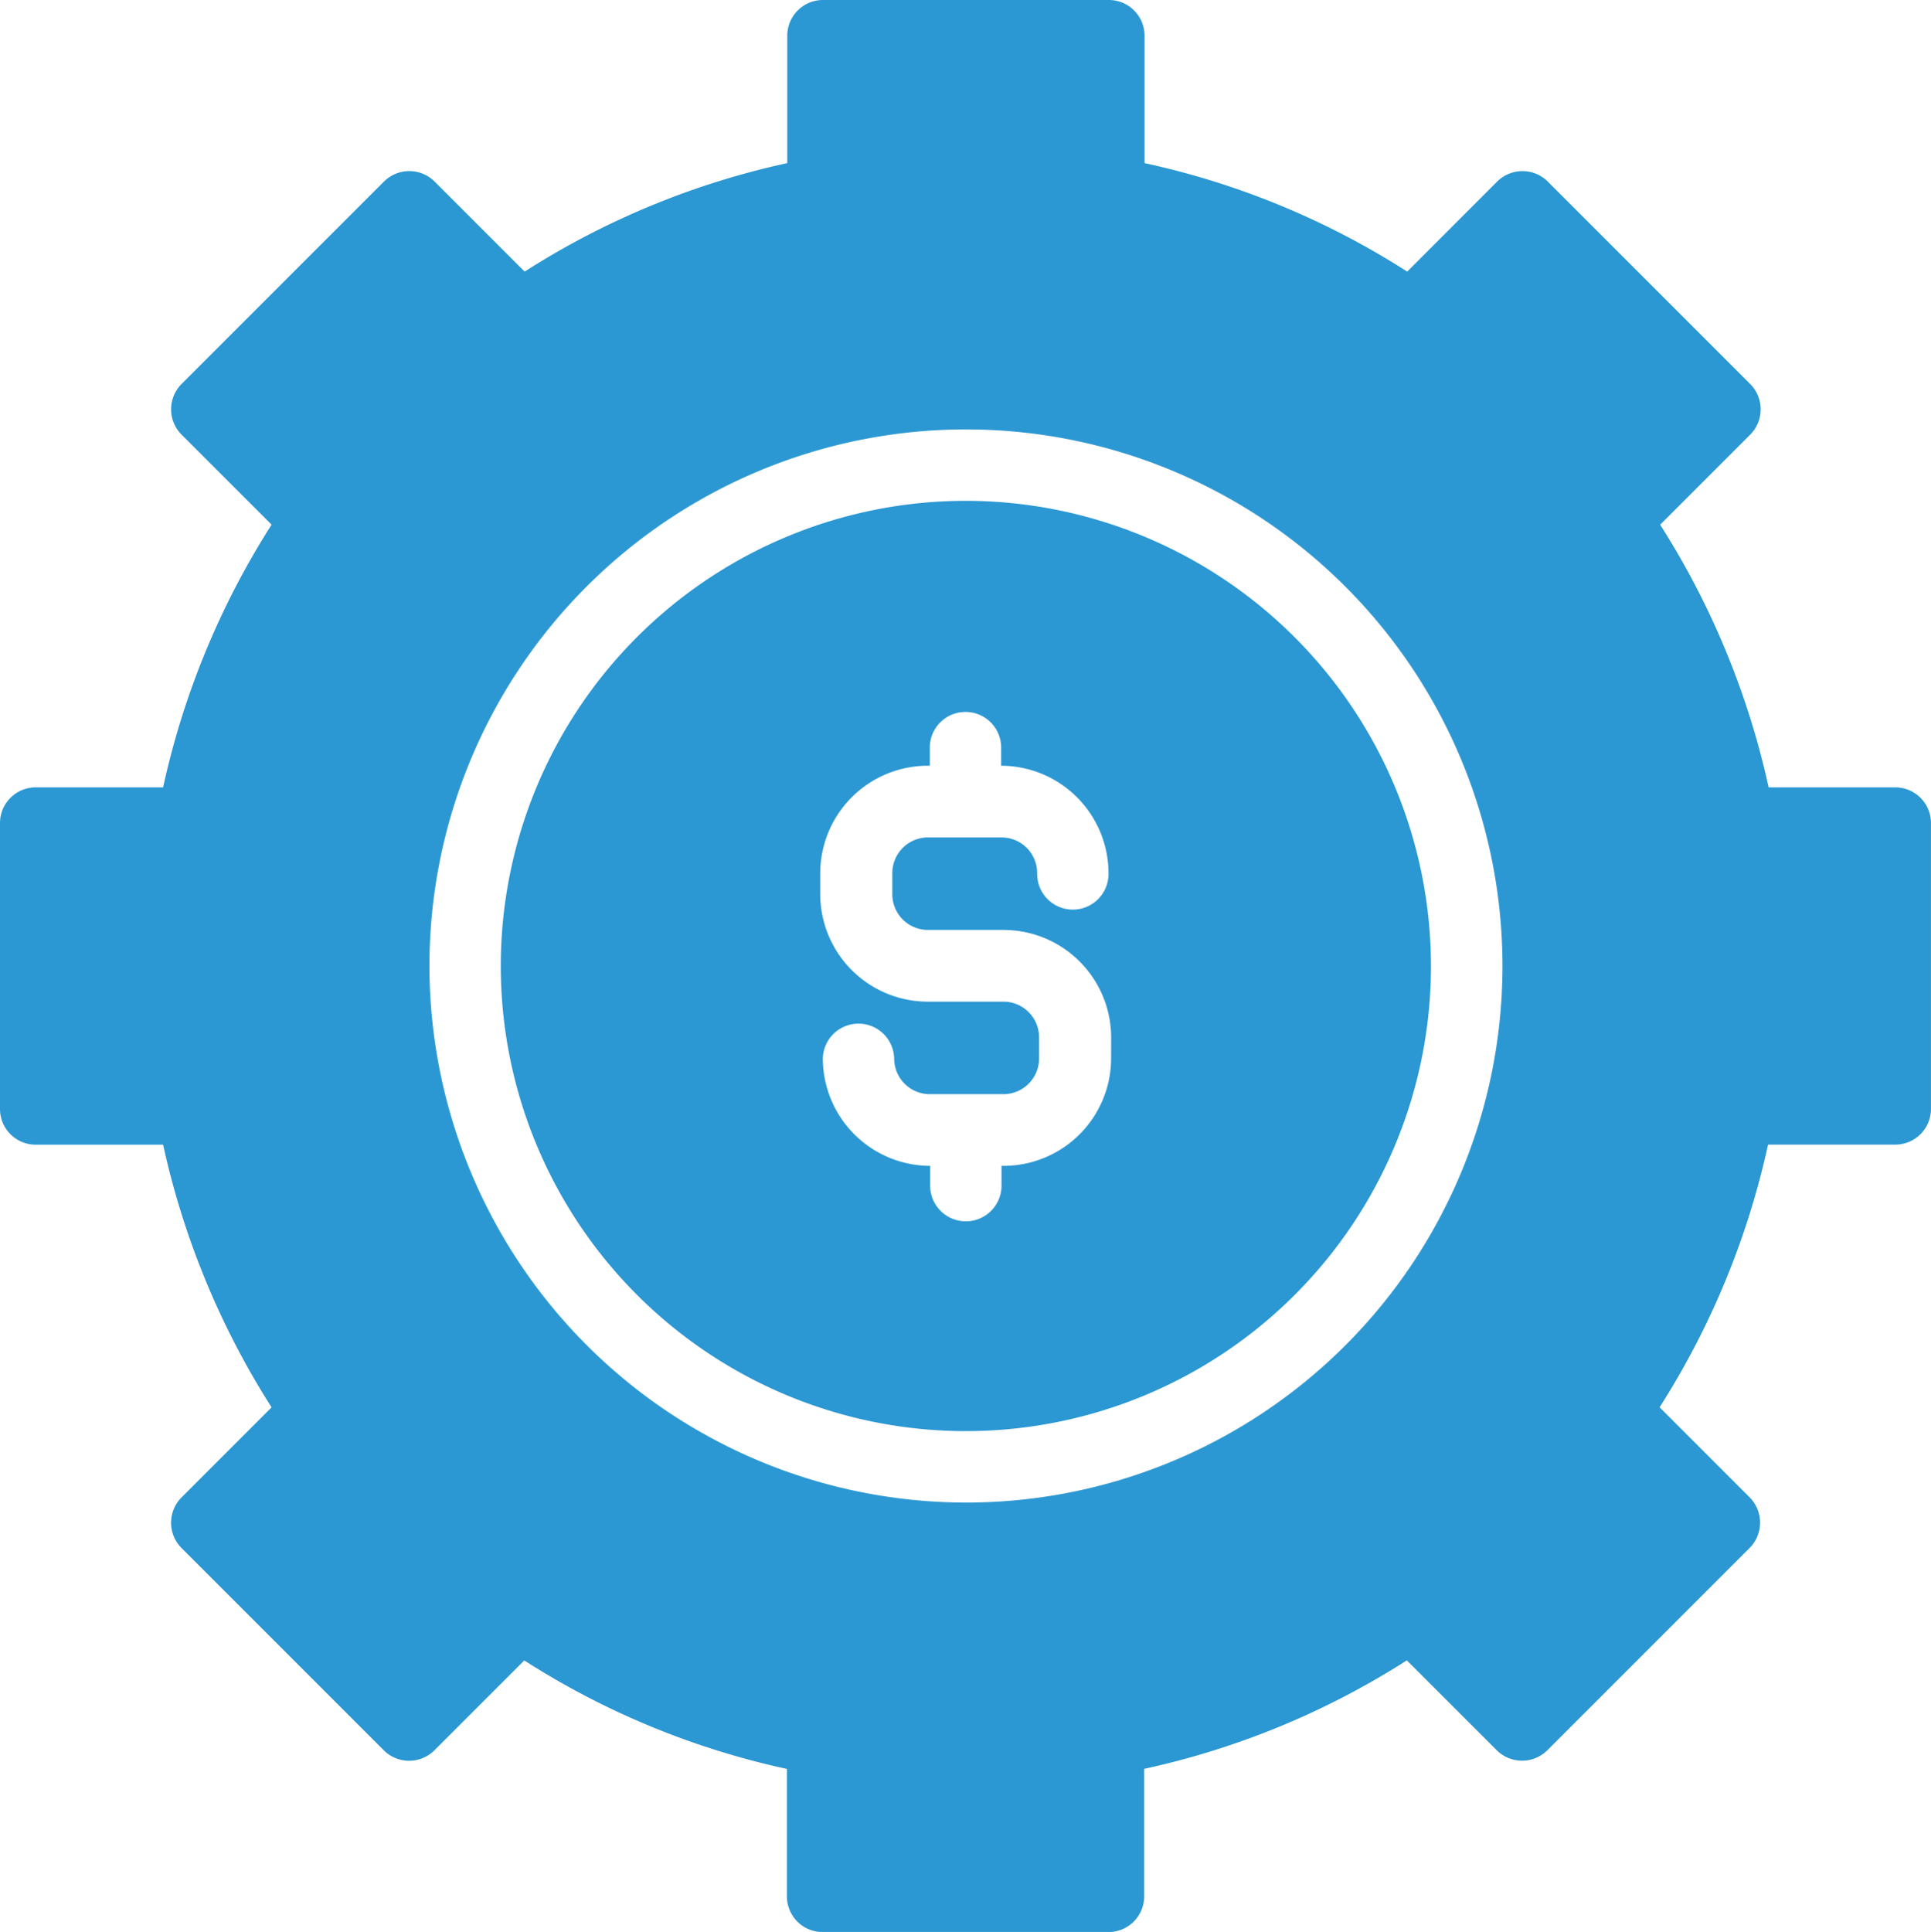
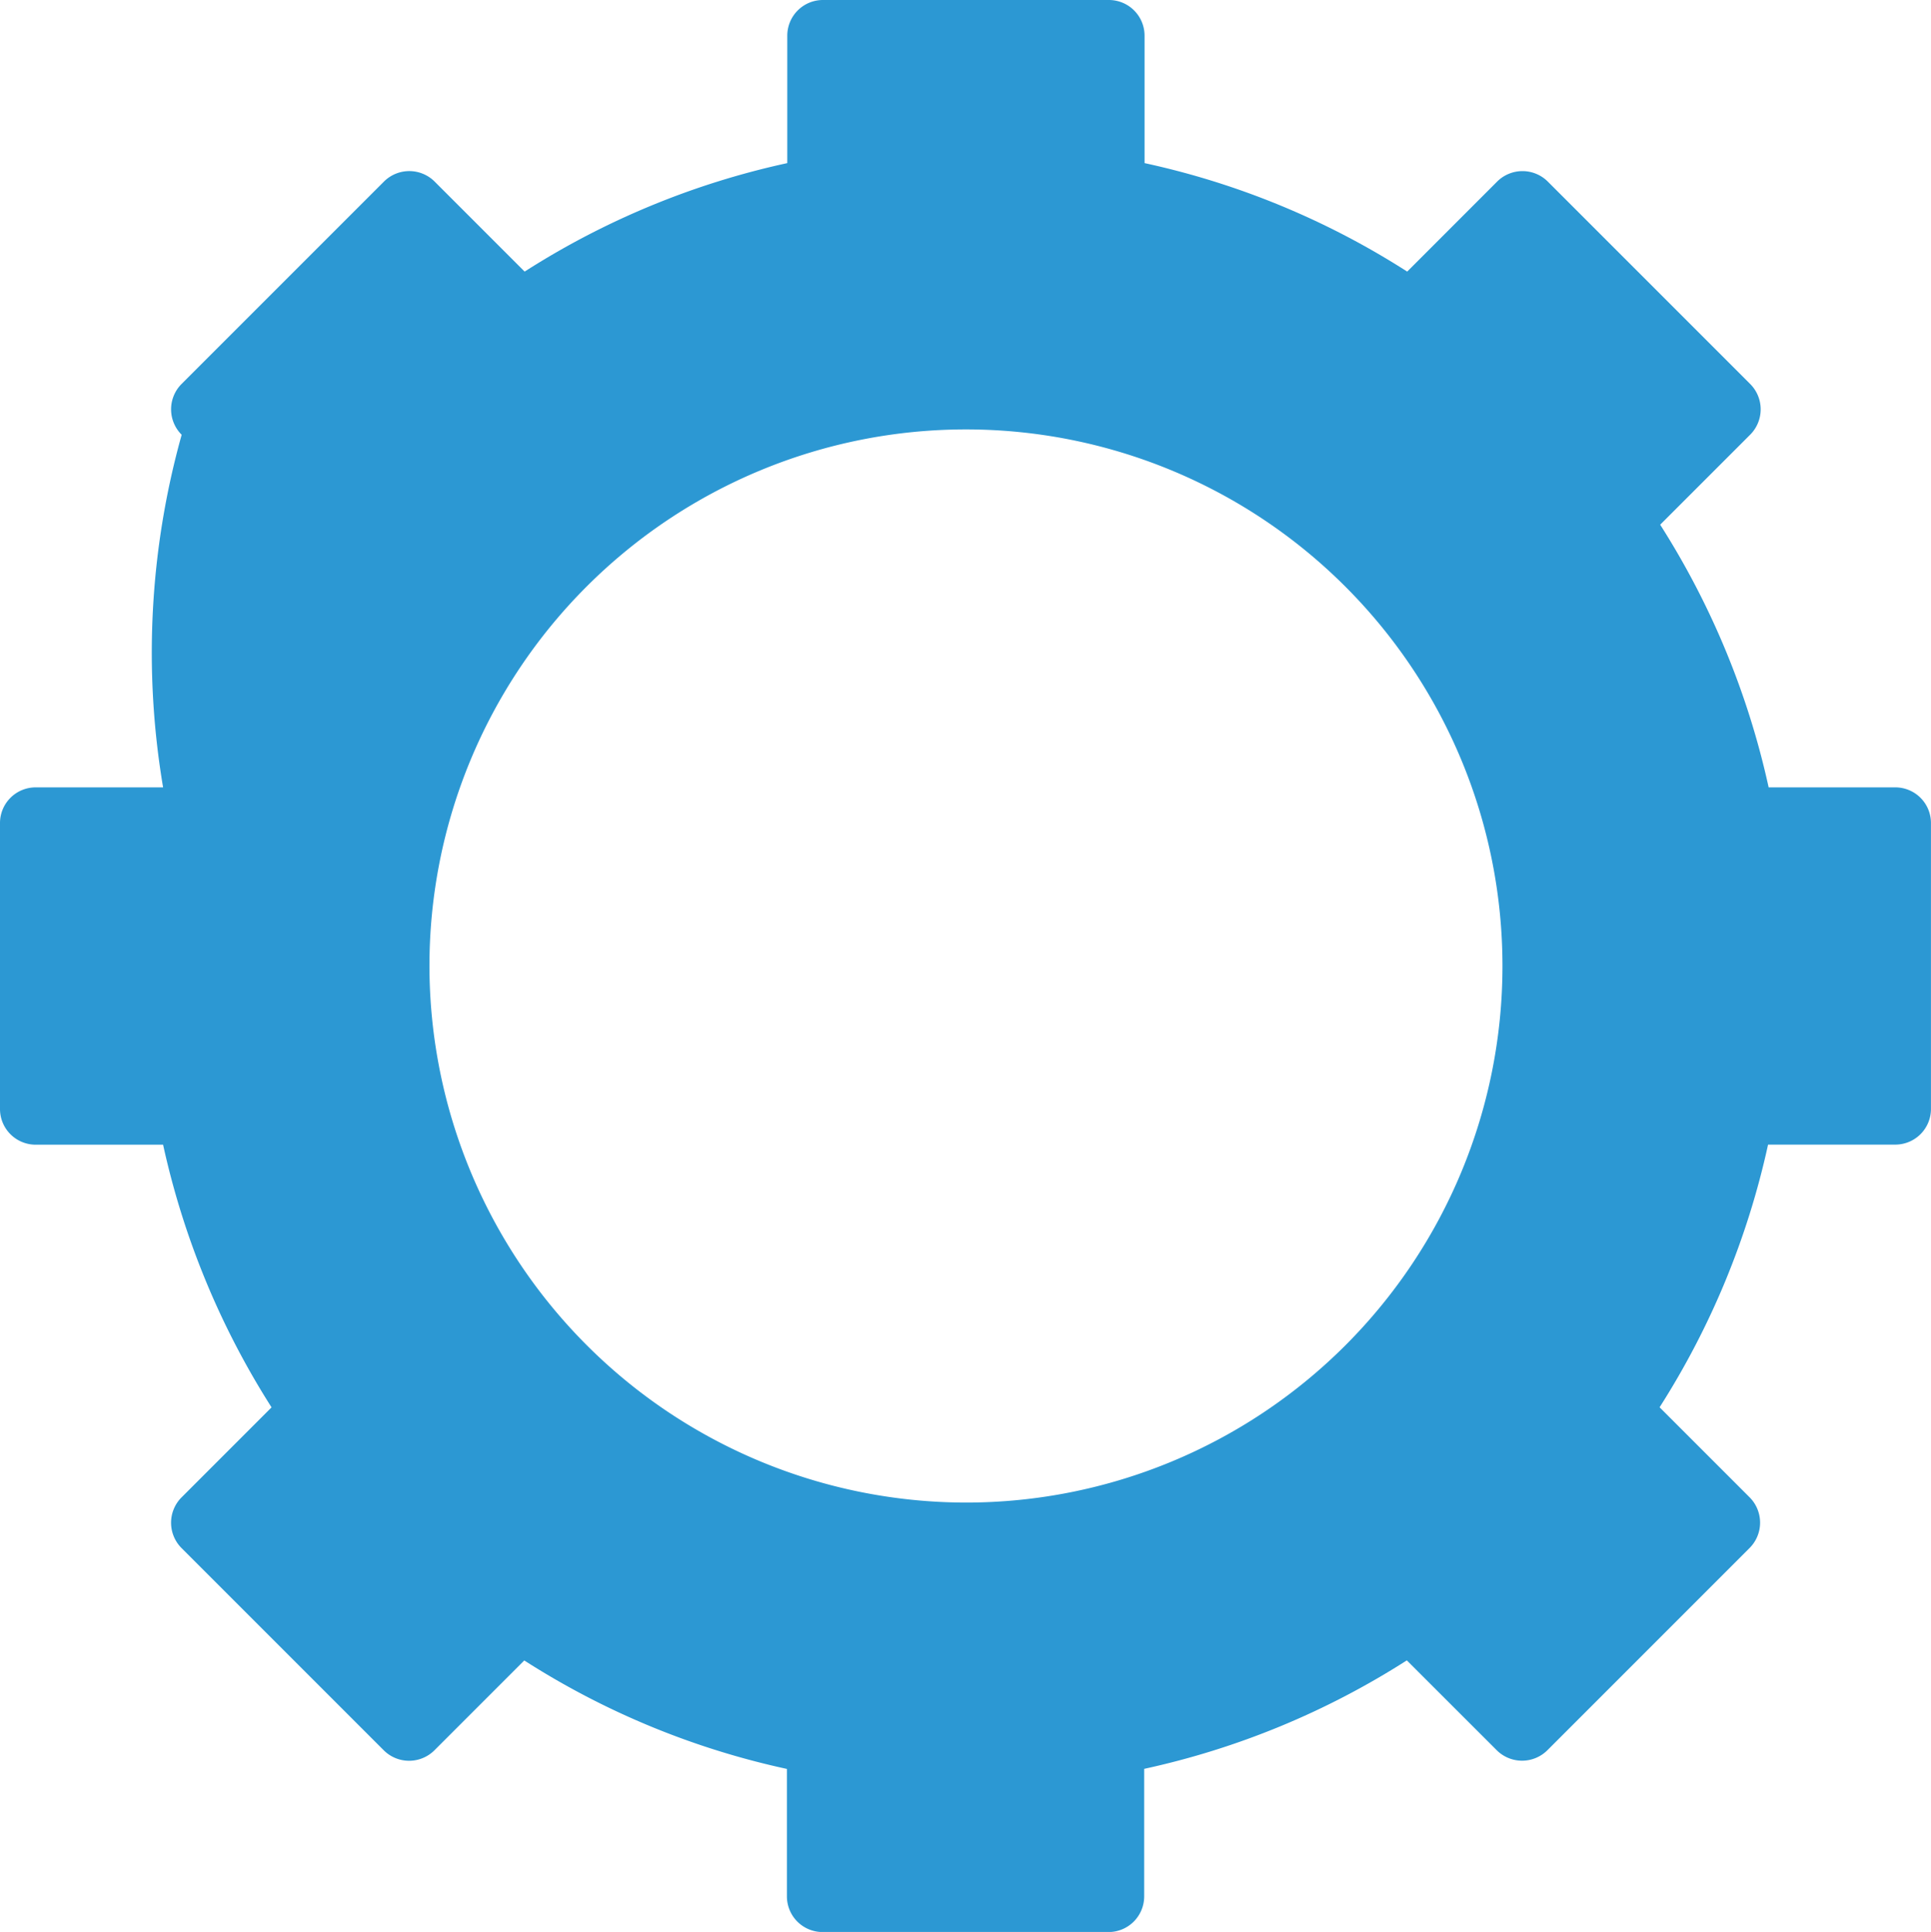
<svg xmlns="http://www.w3.org/2000/svg" width="99.337" height="99.375" viewBox="0 0 99.337 99.375">
  <g id="noun-project-cost-6055480" transform="translate(-6 -6)">
-     <path id="Path_35170" data-name="Path 35170" d="M103.54,46.5H96.985a41.8,41.8,0,0,0-5.58-13.511l4.625-4.625a1.846,1.846,0,0,0,0-2.618l-10.4-10.4a1.846,1.846,0,0,0-2.618,0L78.391,19.97A41.214,41.214,0,0,0,64.88,14.39V7.835A1.835,1.835,0,0,0,63.045,6H48.33A1.835,1.835,0,0,0,46.5,7.835V14.39a41.384,41.384,0,0,0-13.511,5.58l-4.625-4.625a1.846,1.846,0,0,0-2.618,0l-10.4,10.4a1.846,1.846,0,0,0,0,2.618l4.625,4.625A41.629,41.629,0,0,0,14.39,46.5H7.835A1.835,1.835,0,0,0,6,48.33V63.045A1.835,1.835,0,0,0,7.835,64.88H14.39a41.8,41.8,0,0,0,5.58,13.511l-4.625,4.625a1.846,1.846,0,0,0,0,2.618l10.4,10.4a1.846,1.846,0,0,0,2.6,0l4.625-4.625a41.214,41.214,0,0,0,13.511,5.58v6.555a1.835,1.835,0,0,0,1.835,1.835H63.026a1.835,1.835,0,0,0,1.835-1.835V96.985a41.384,41.384,0,0,0,13.511-5.58L83,96.03a1.846,1.846,0,0,0,2.6,0l10.4-10.4a1.846,1.846,0,0,0,0-2.618l-4.625-4.625a41.629,41.629,0,0,0,5.58-13.511H103.5a1.835,1.835,0,0,0,1.835-1.835V48.33A1.835,1.835,0,0,0,103.5,46.5ZM28.092,55.688a27.6,27.6,0,1,1,27.6,27.6A27.632,27.632,0,0,1,28.092,55.688Z" transform="translate(0 0)" fill="#2c98d3" />
-     <path id="Path_35171" data-name="Path 35171" d="M43.406,19.48A23.926,23.926,0,1,0,67.333,43.406,23.95,23.95,0,0,0,43.406,19.48Zm7.472,28.685a5.538,5.538,0,0,1-5.523,5.523h-.115v.975a1.835,1.835,0,1,1-3.669,0v-.975a5.538,5.538,0,0,1-5.523-5.523,1.835,1.835,0,0,1,3.669,0A1.835,1.835,0,0,0,41.553,50h3.784a1.835,1.835,0,0,0,1.835-1.835V47.076a1.835,1.835,0,0,0-1.835-1.835h-3.9a5.538,5.538,0,0,1-5.523-5.523V38.629a5.538,5.538,0,0,1,5.523-5.523h.115v-.975a1.835,1.835,0,0,1,3.669,0v.975a5.538,5.538,0,0,1,5.523,5.523,1.835,1.835,0,1,1-3.669,0,1.835,1.835,0,0,0-1.835-1.835H41.457a1.835,1.835,0,0,0-1.835,1.835v1.089a1.835,1.835,0,0,0,1.835,1.835h3.9a5.538,5.538,0,0,1,5.523,5.523Z" transform="translate(12.281 12.281)" fill="#2c98d3" />
+     <path id="Path_35170" data-name="Path 35170" d="M103.54,46.5H96.985a41.8,41.8,0,0,0-5.58-13.511l4.625-4.625a1.846,1.846,0,0,0,0-2.618l-10.4-10.4a1.846,1.846,0,0,0-2.618,0L78.391,19.97A41.214,41.214,0,0,0,64.88,14.39V7.835A1.835,1.835,0,0,0,63.045,6H48.33A1.835,1.835,0,0,0,46.5,7.835V14.39a41.384,41.384,0,0,0-13.511,5.58l-4.625-4.625a1.846,1.846,0,0,0-2.618,0l-10.4,10.4a1.846,1.846,0,0,0,0,2.618A41.629,41.629,0,0,0,14.39,46.5H7.835A1.835,1.835,0,0,0,6,48.33V63.045A1.835,1.835,0,0,0,7.835,64.88H14.39a41.8,41.8,0,0,0,5.58,13.511l-4.625,4.625a1.846,1.846,0,0,0,0,2.618l10.4,10.4a1.846,1.846,0,0,0,2.6,0l4.625-4.625a41.214,41.214,0,0,0,13.511,5.58v6.555a1.835,1.835,0,0,0,1.835,1.835H63.026a1.835,1.835,0,0,0,1.835-1.835V96.985a41.384,41.384,0,0,0,13.511-5.58L83,96.03a1.846,1.846,0,0,0,2.6,0l10.4-10.4a1.846,1.846,0,0,0,0-2.618l-4.625-4.625a41.629,41.629,0,0,0,5.58-13.511H103.5a1.835,1.835,0,0,0,1.835-1.835V48.33A1.835,1.835,0,0,0,103.5,46.5ZM28.092,55.688a27.6,27.6,0,1,1,27.6,27.6A27.632,27.632,0,0,1,28.092,55.688Z" transform="translate(0 0)" fill="#2c98d3" />
  </g>
</svg>